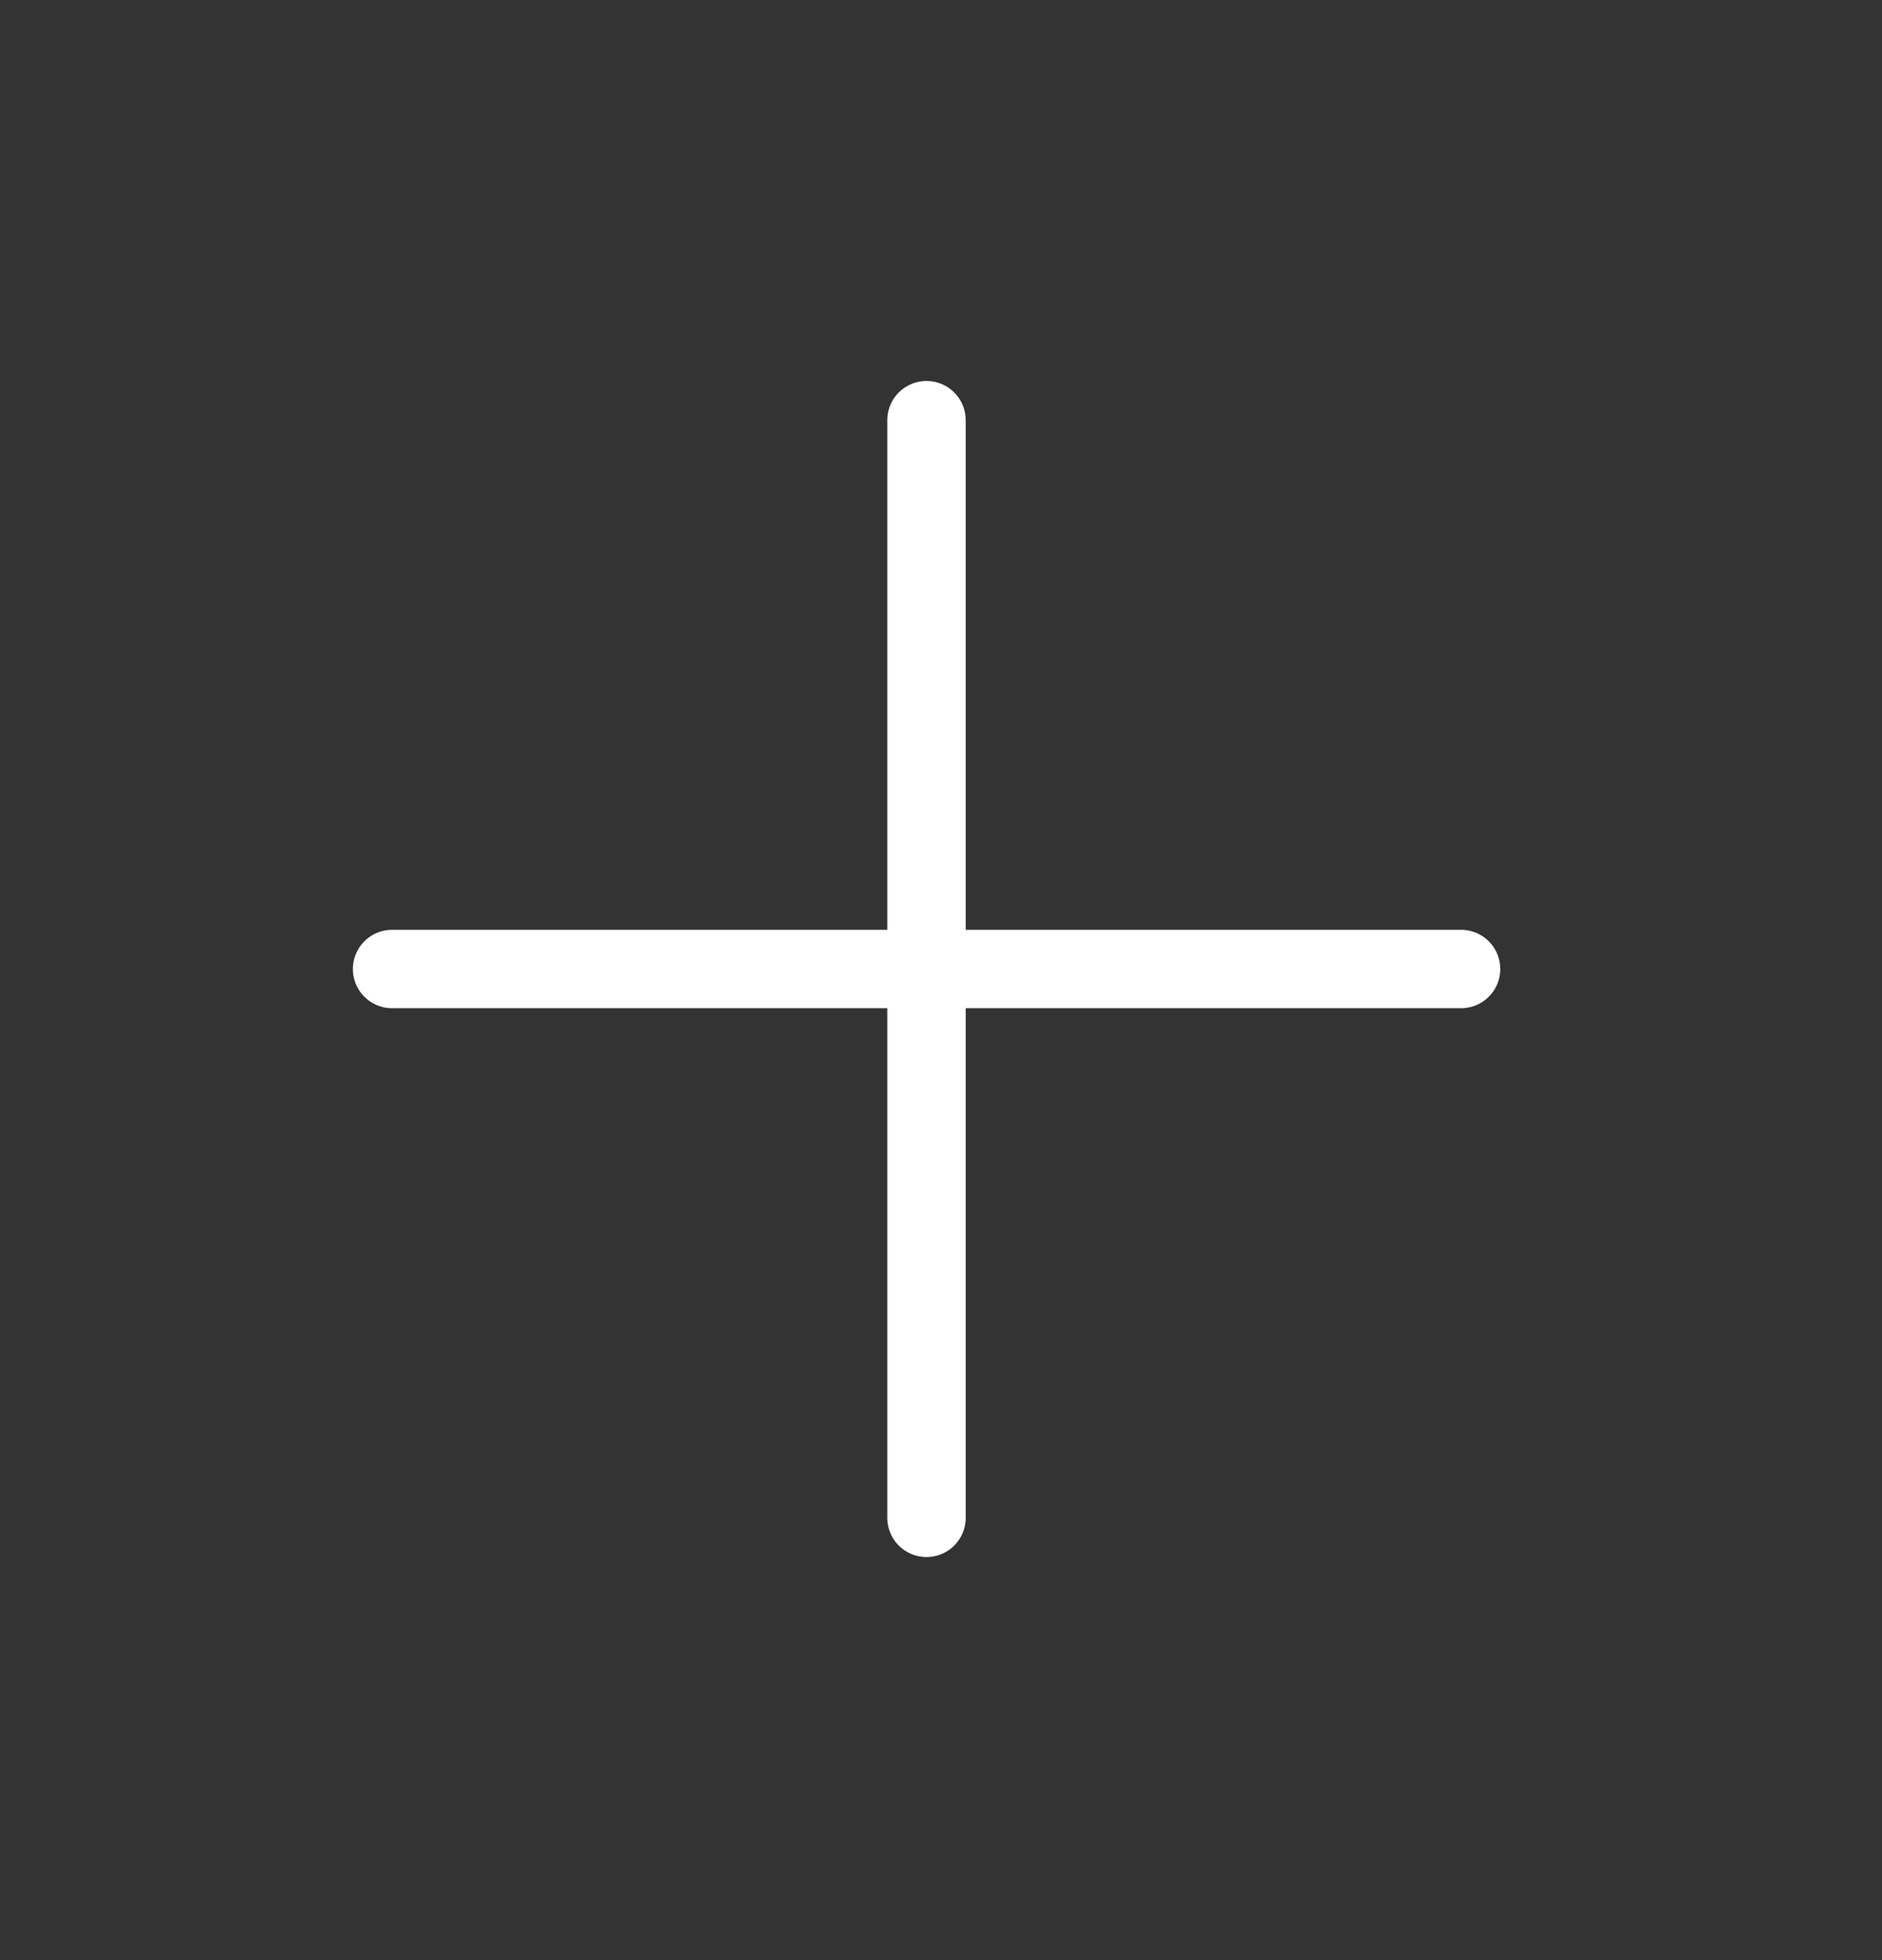
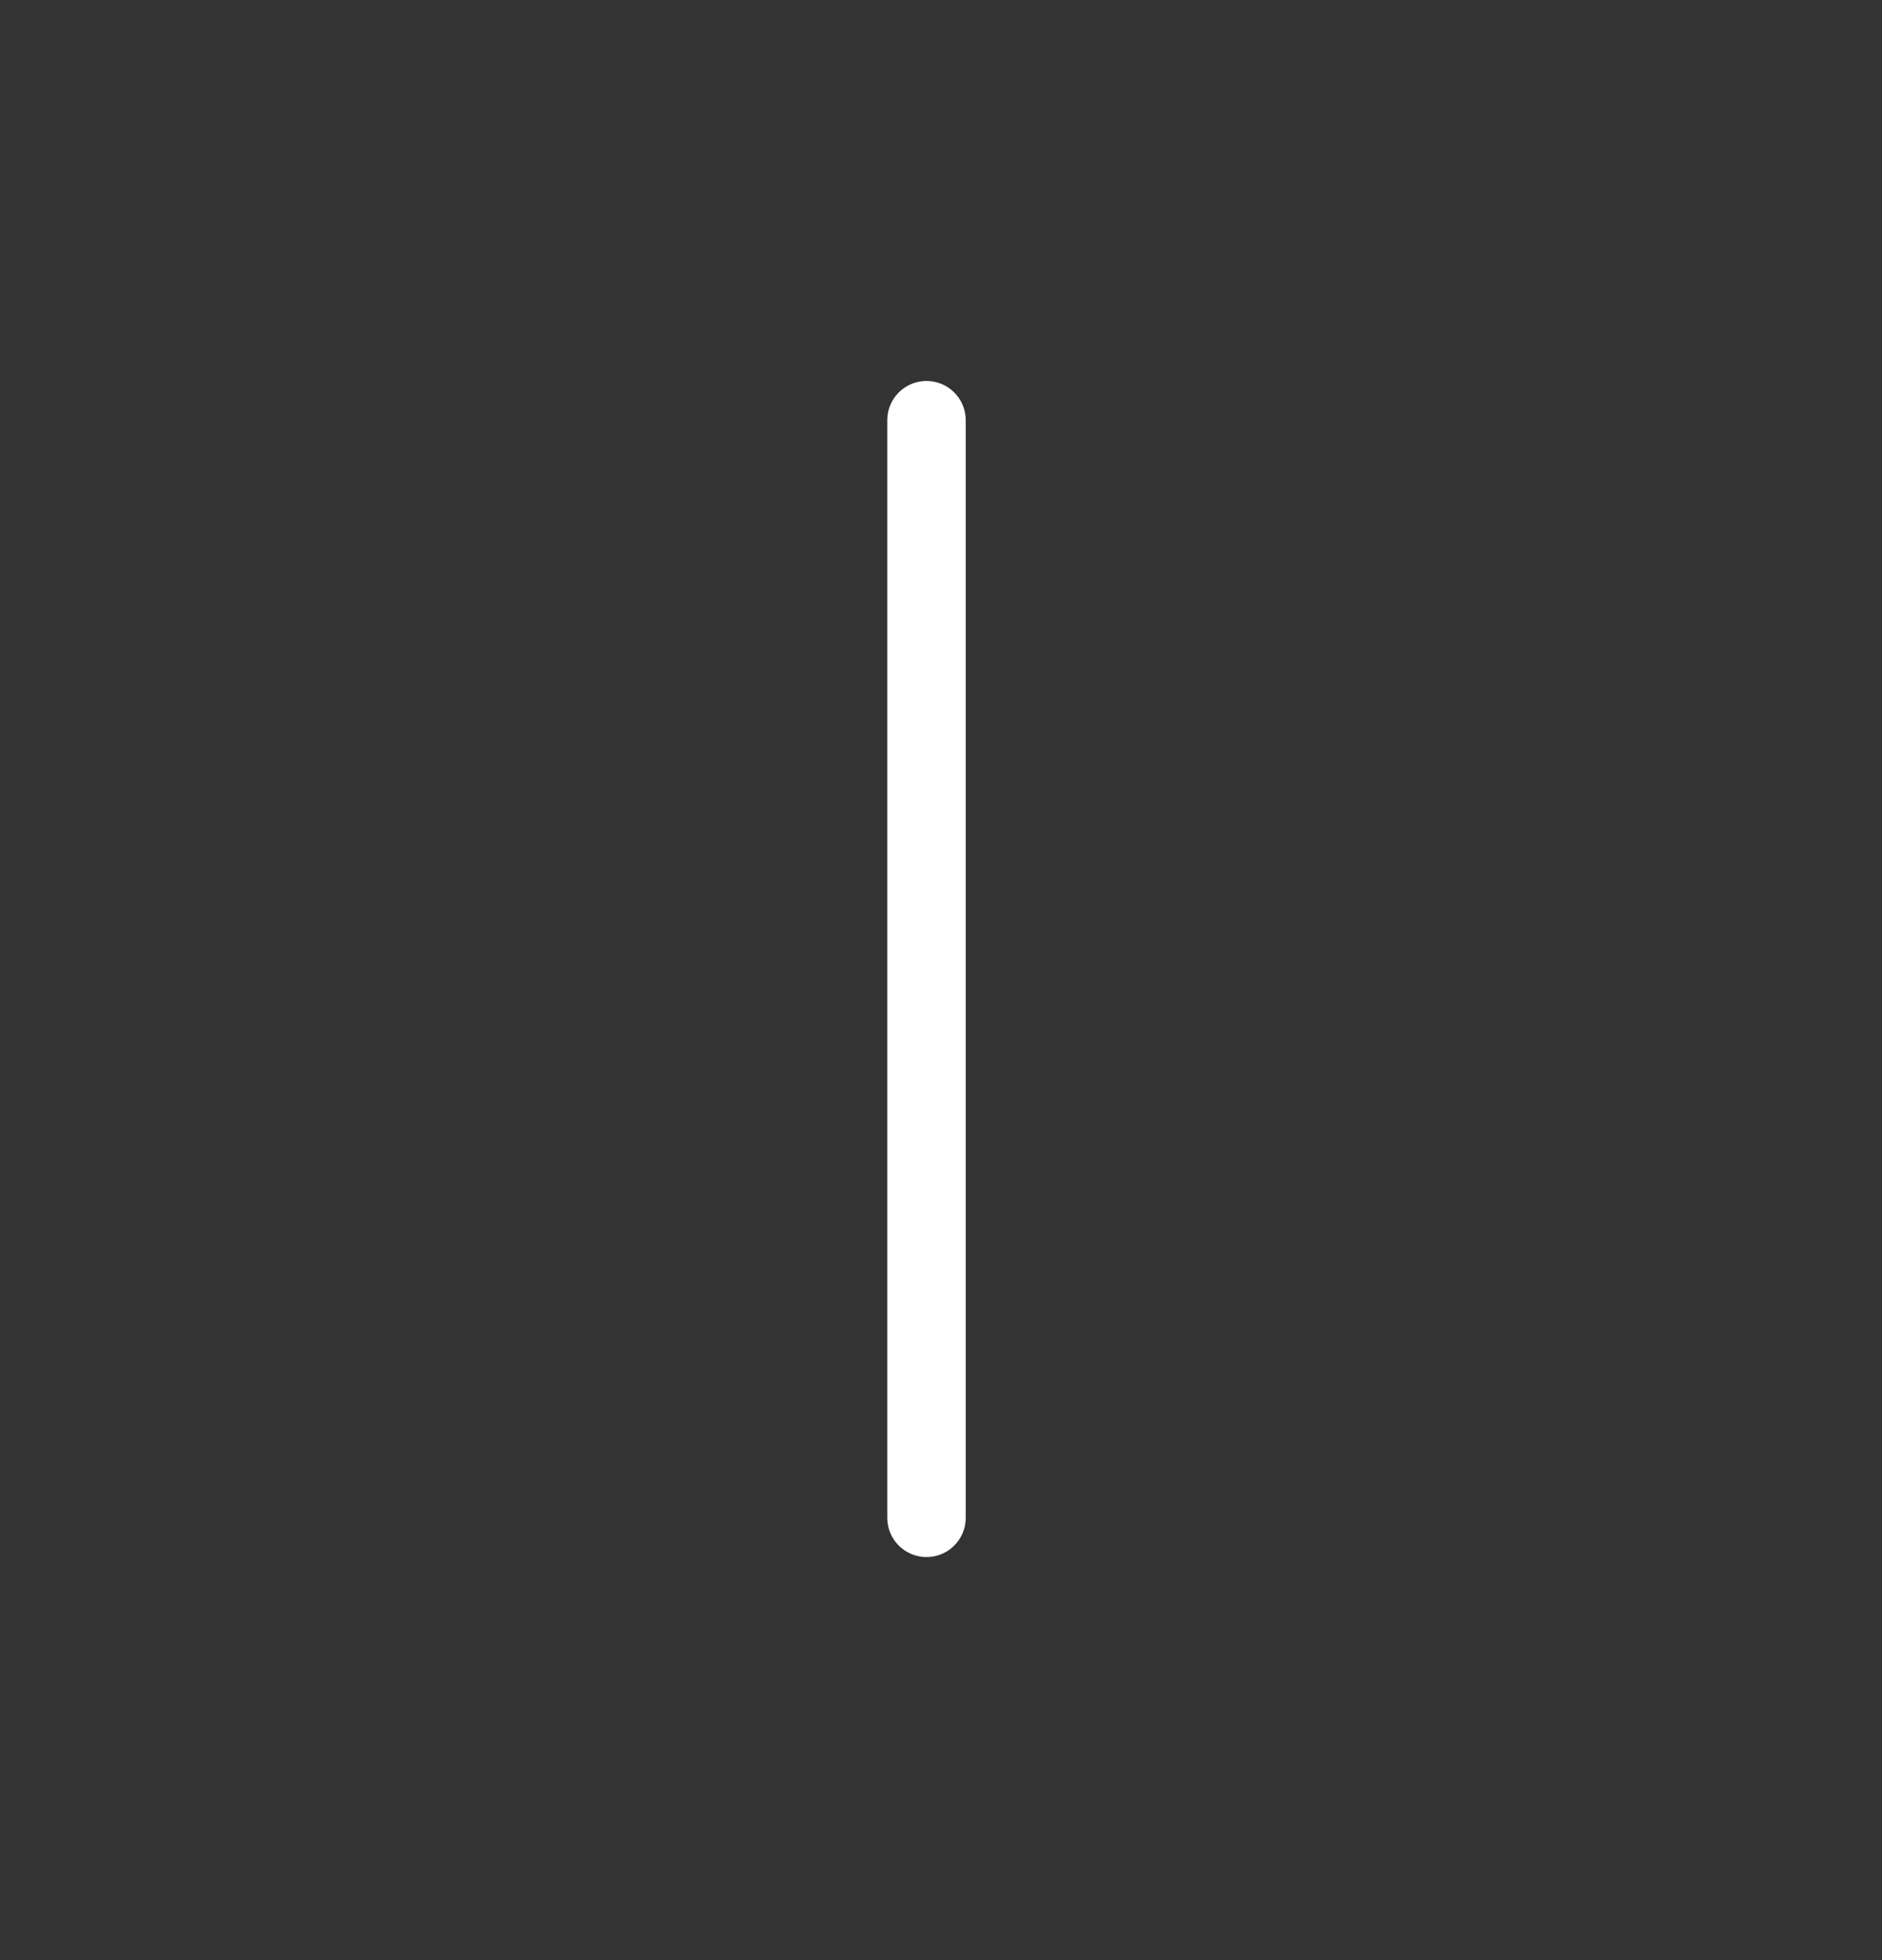
<svg xmlns="http://www.w3.org/2000/svg" width="24" height="25" viewBox="0 0 24 25" fill="none">
  <rect x="0" y="0" width="24" height="25" fill="#333333" stroke="none" />
  <path d="M11.815 5.359V19.359" stroke="white" stroke-linecap="round" stroke-linejoin="round" />
-   <path d="M5 12.359H18.632" stroke="white" stroke-linecap="round" stroke-linejoin="round" />
</svg>